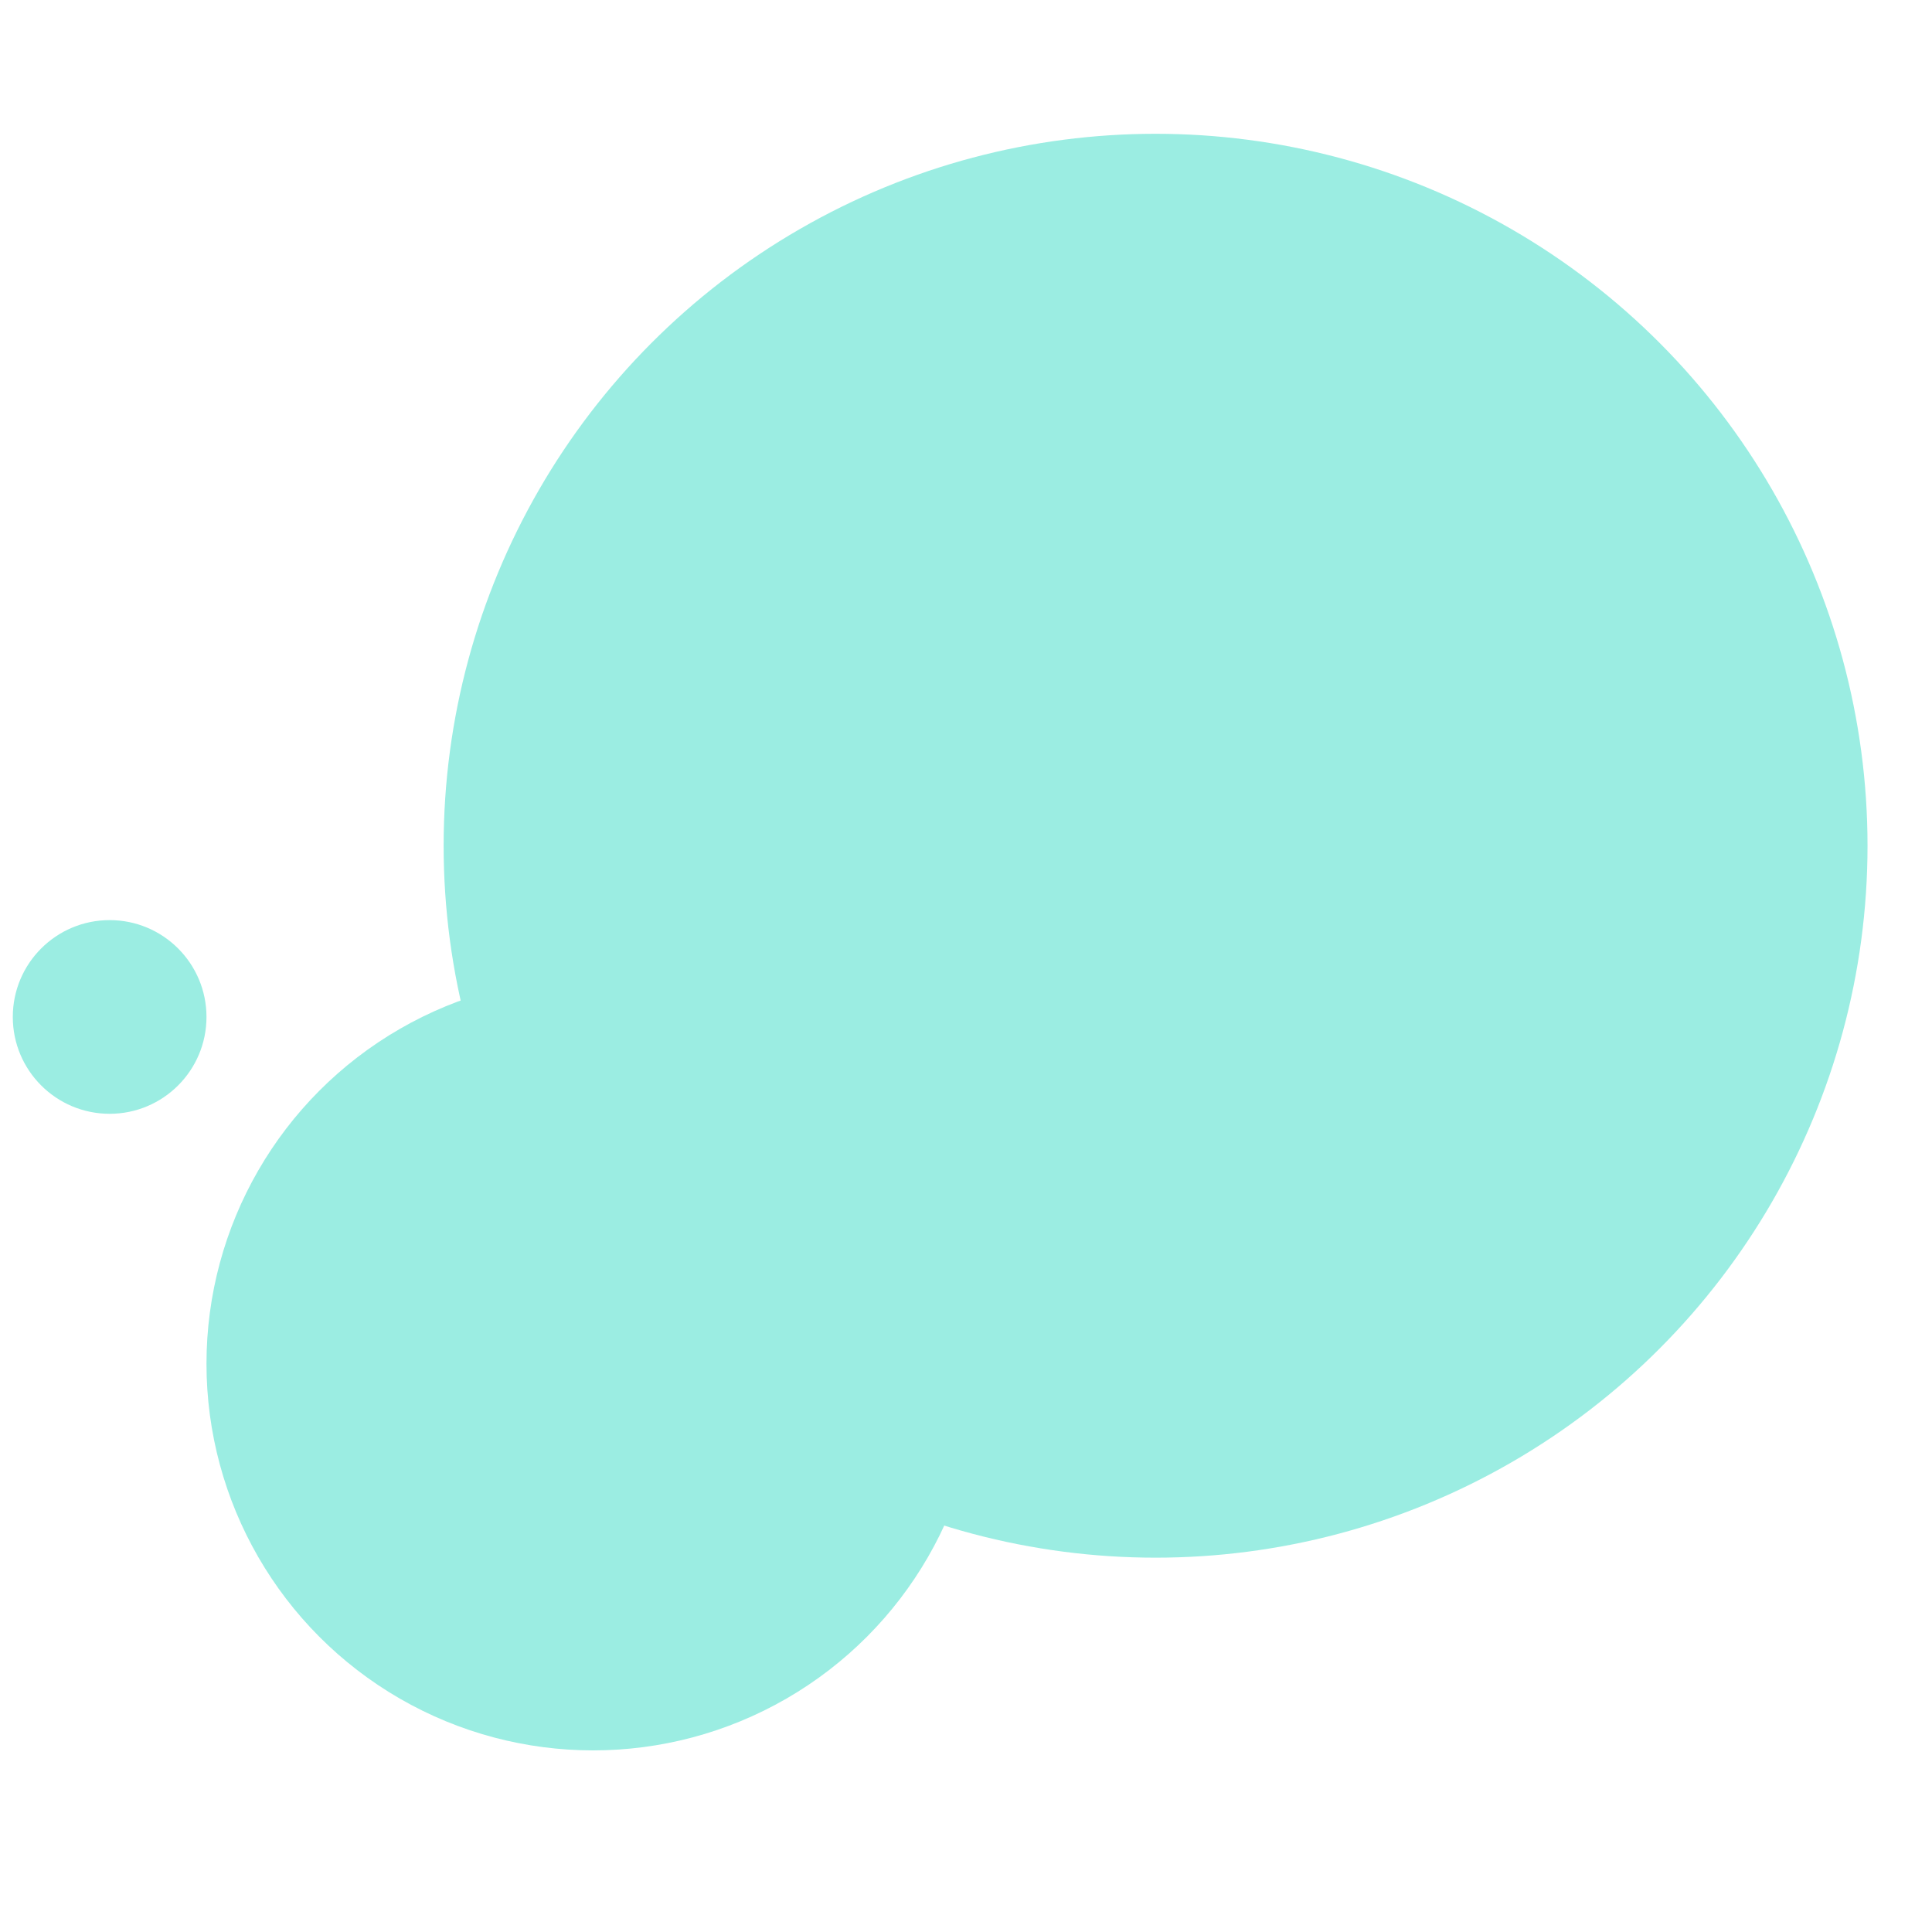
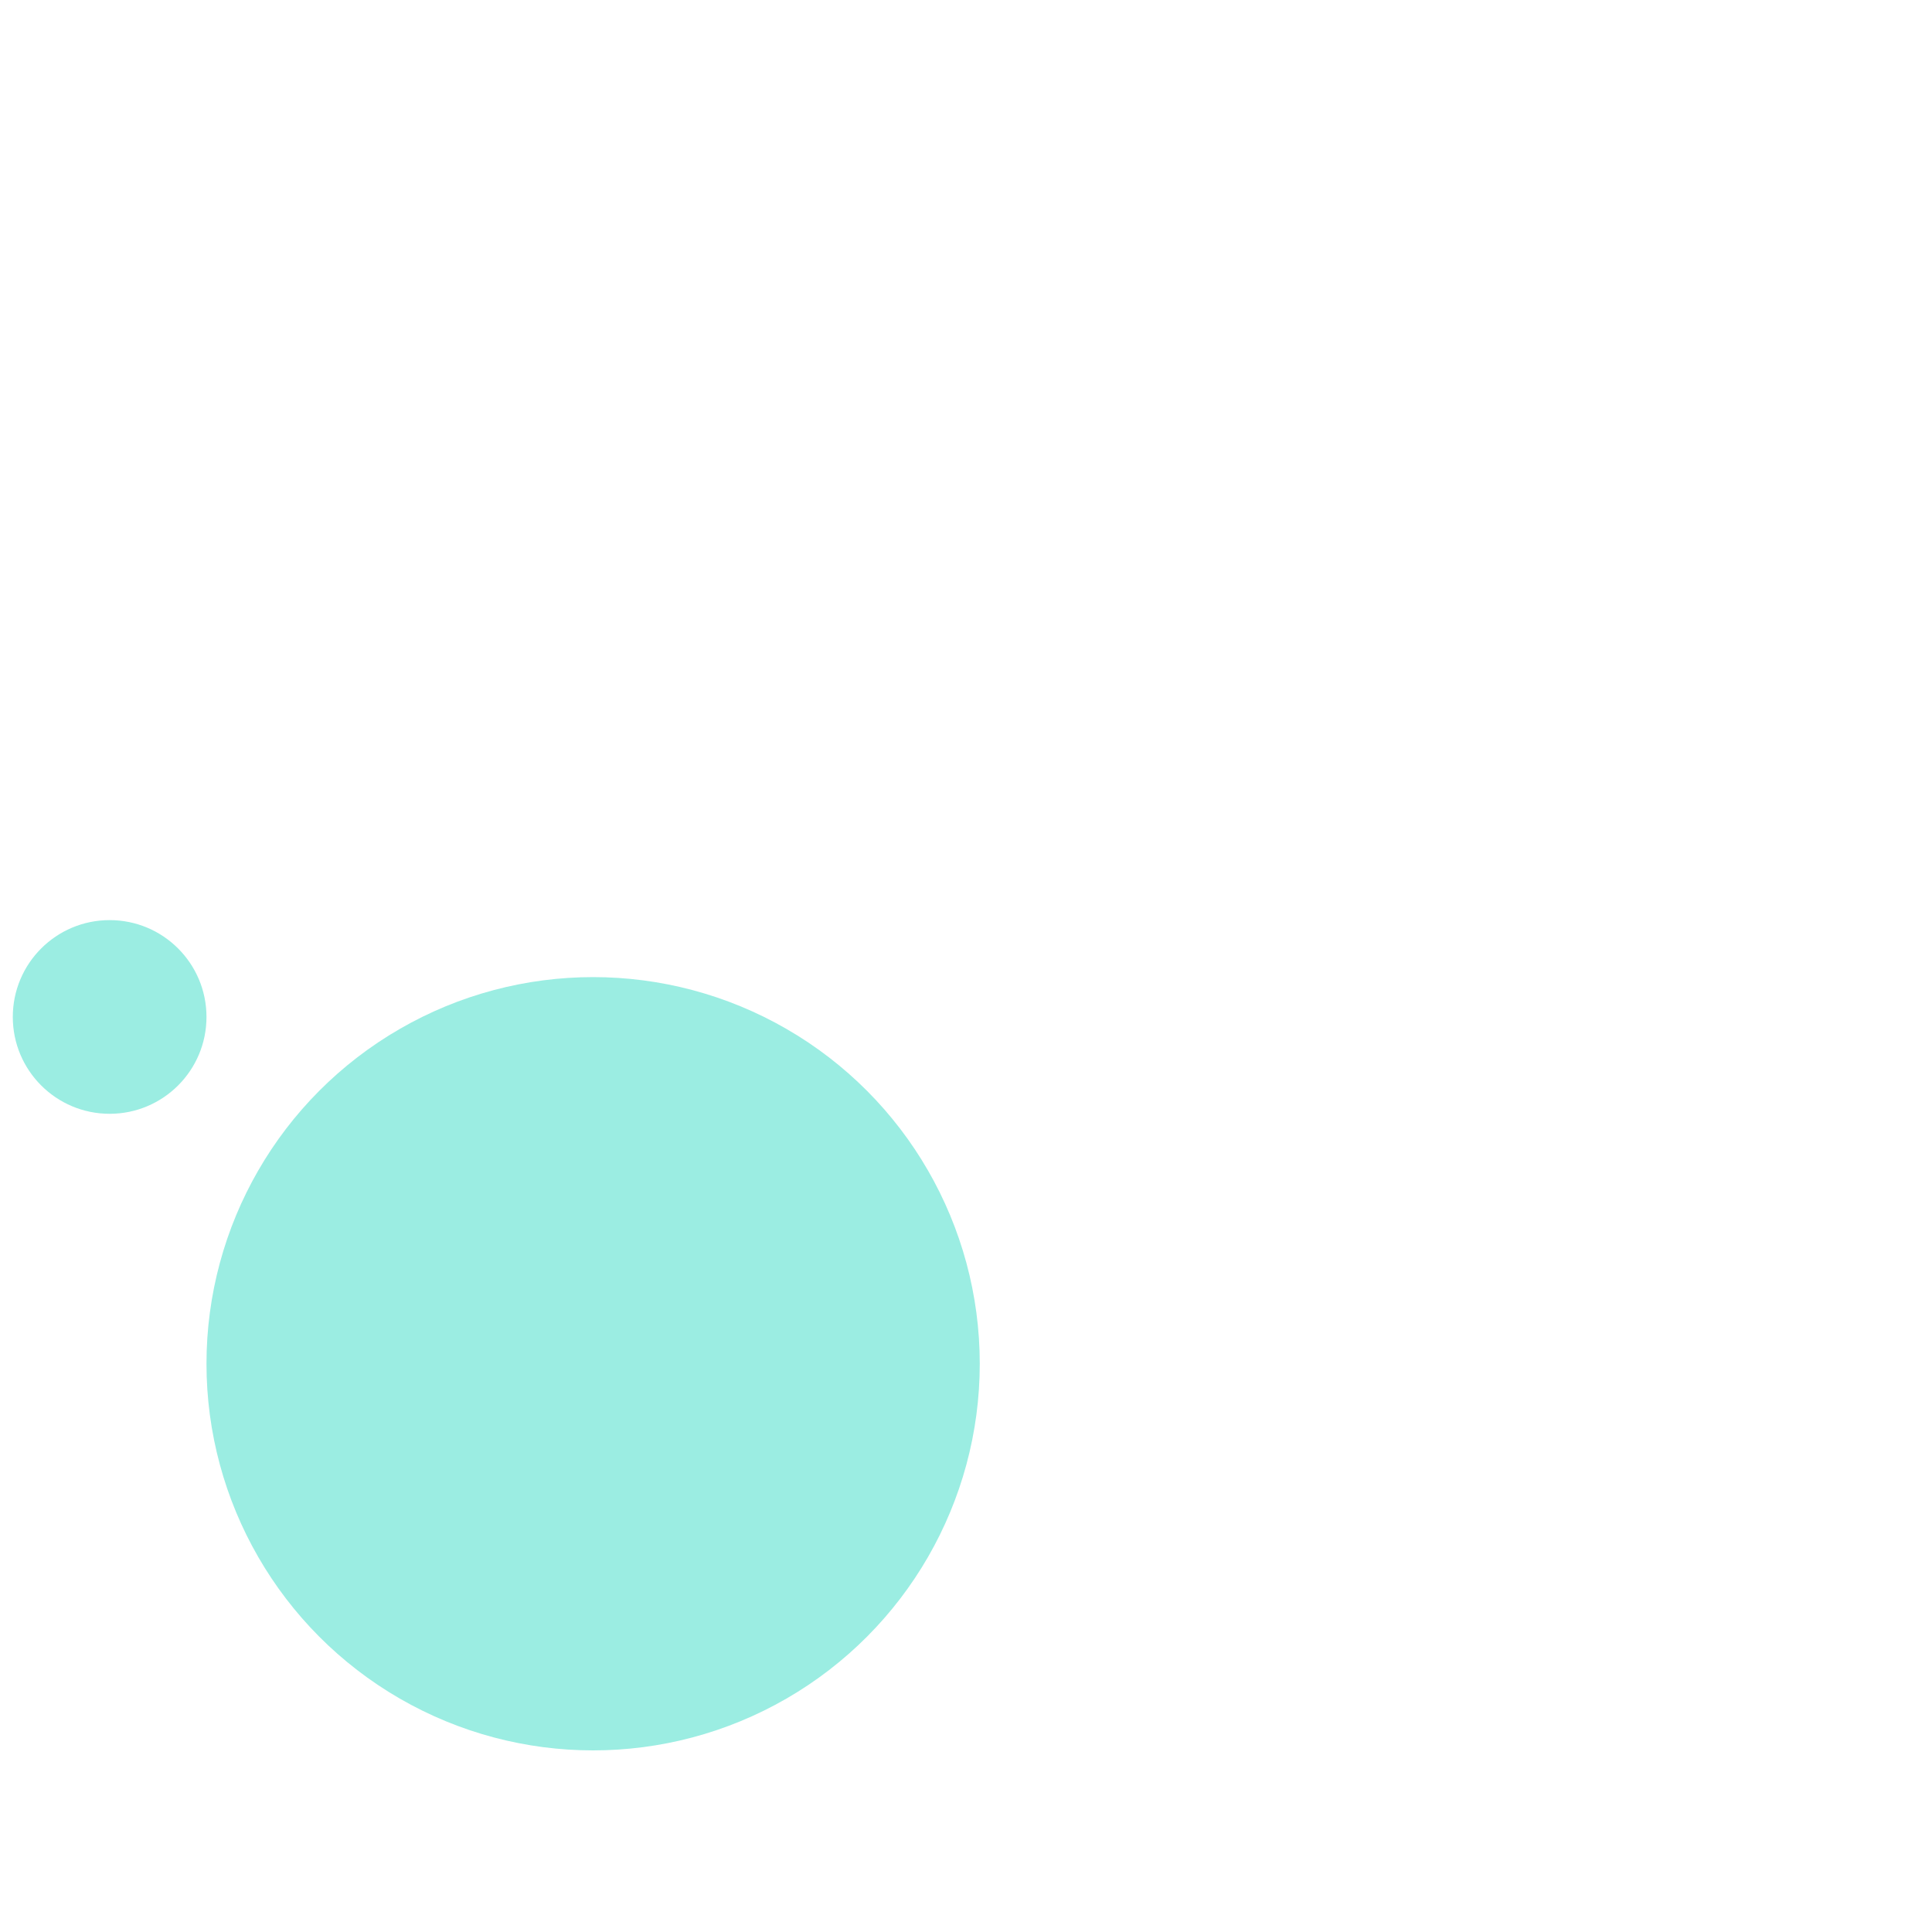
<svg xmlns="http://www.w3.org/2000/svg" viewBox="0 0 8 8" xml:space="preserve" style="fill-rule:evenodd;clip-rule:evenodd;stroke-linejoin:round;stroke-miterlimit:2">
  <path id="mask-icon" style="fill:none" d="M.053.062h7.68v7.68H.053z" />
  <clipPath id="_clip1">
    <path d="M.053.062h7.68v7.68H.053z" />
  </clipPath>
  <g clip-path="url('#_clip1')">
    <g id="mask-icon1">
-       <circle cx="4.785" cy="3.502" r="2.948" style="fill:#9bede2" />
      <circle cx="2.456" cy="5.647" r="1.601" style="fill:#9bede2" />
      <circle cx=".454" cy="4.211" r=".401" style="fill:#9bede2" />
    </g>
  </g>
</svg>